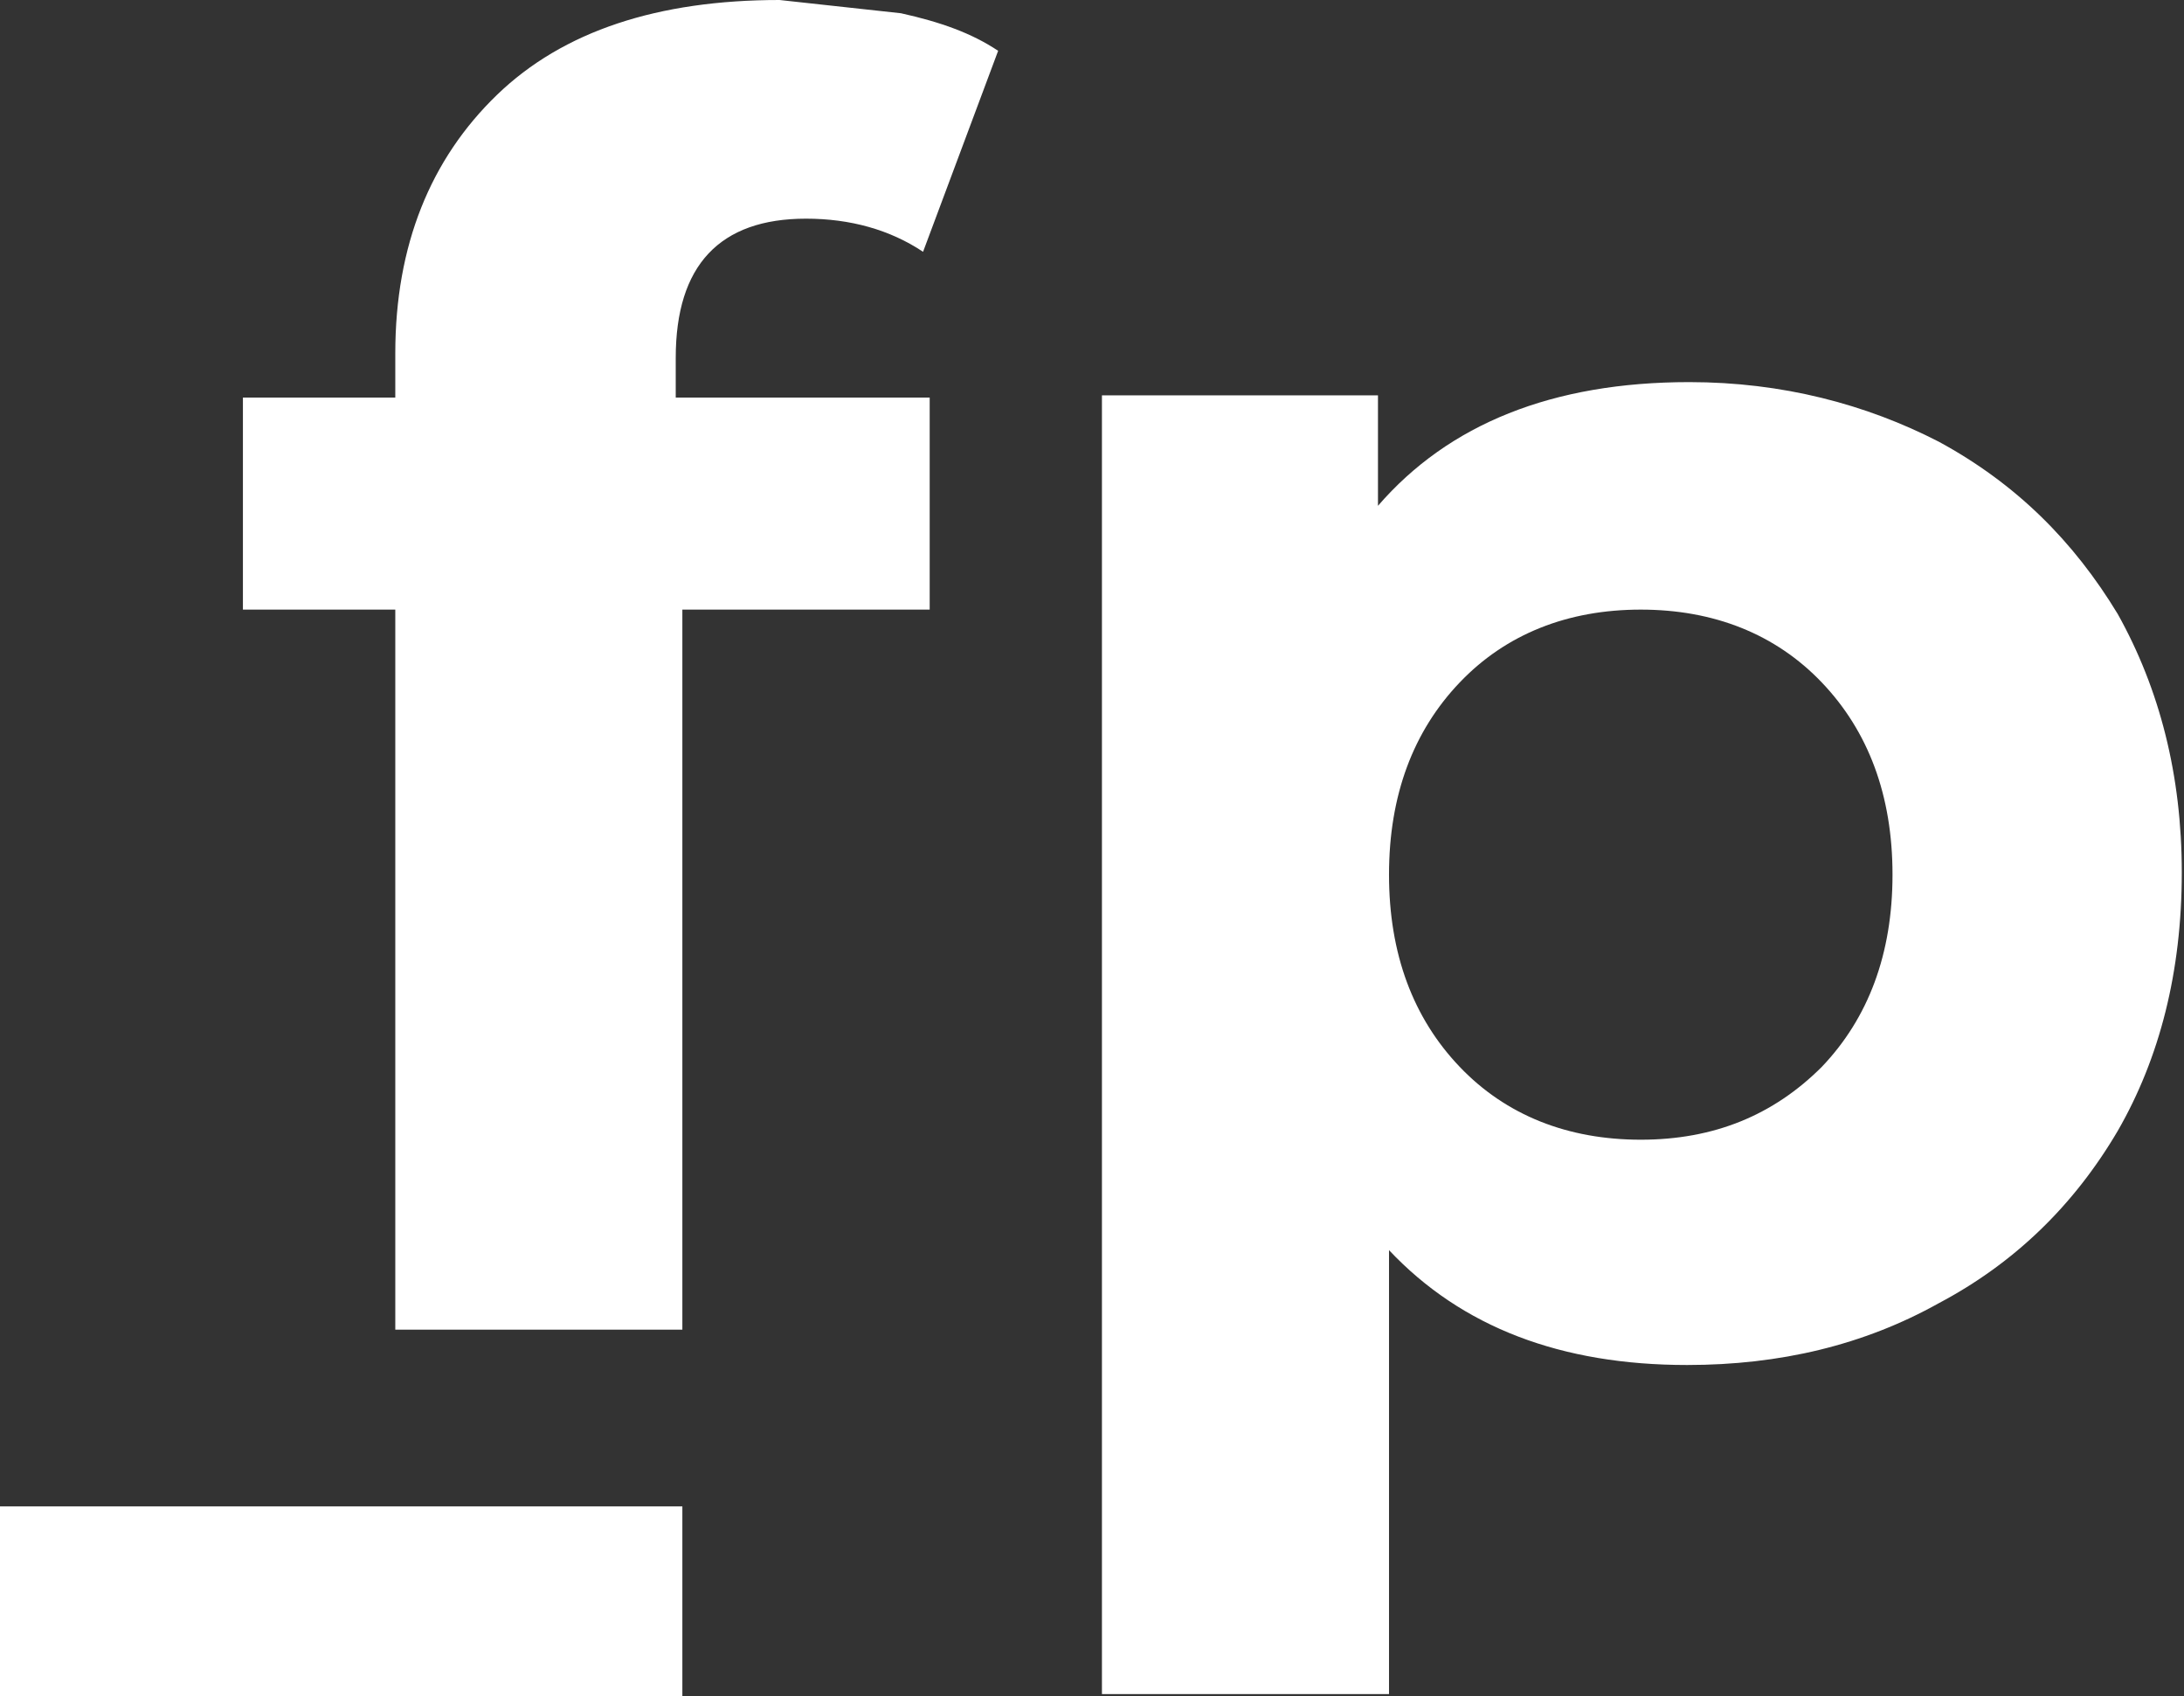
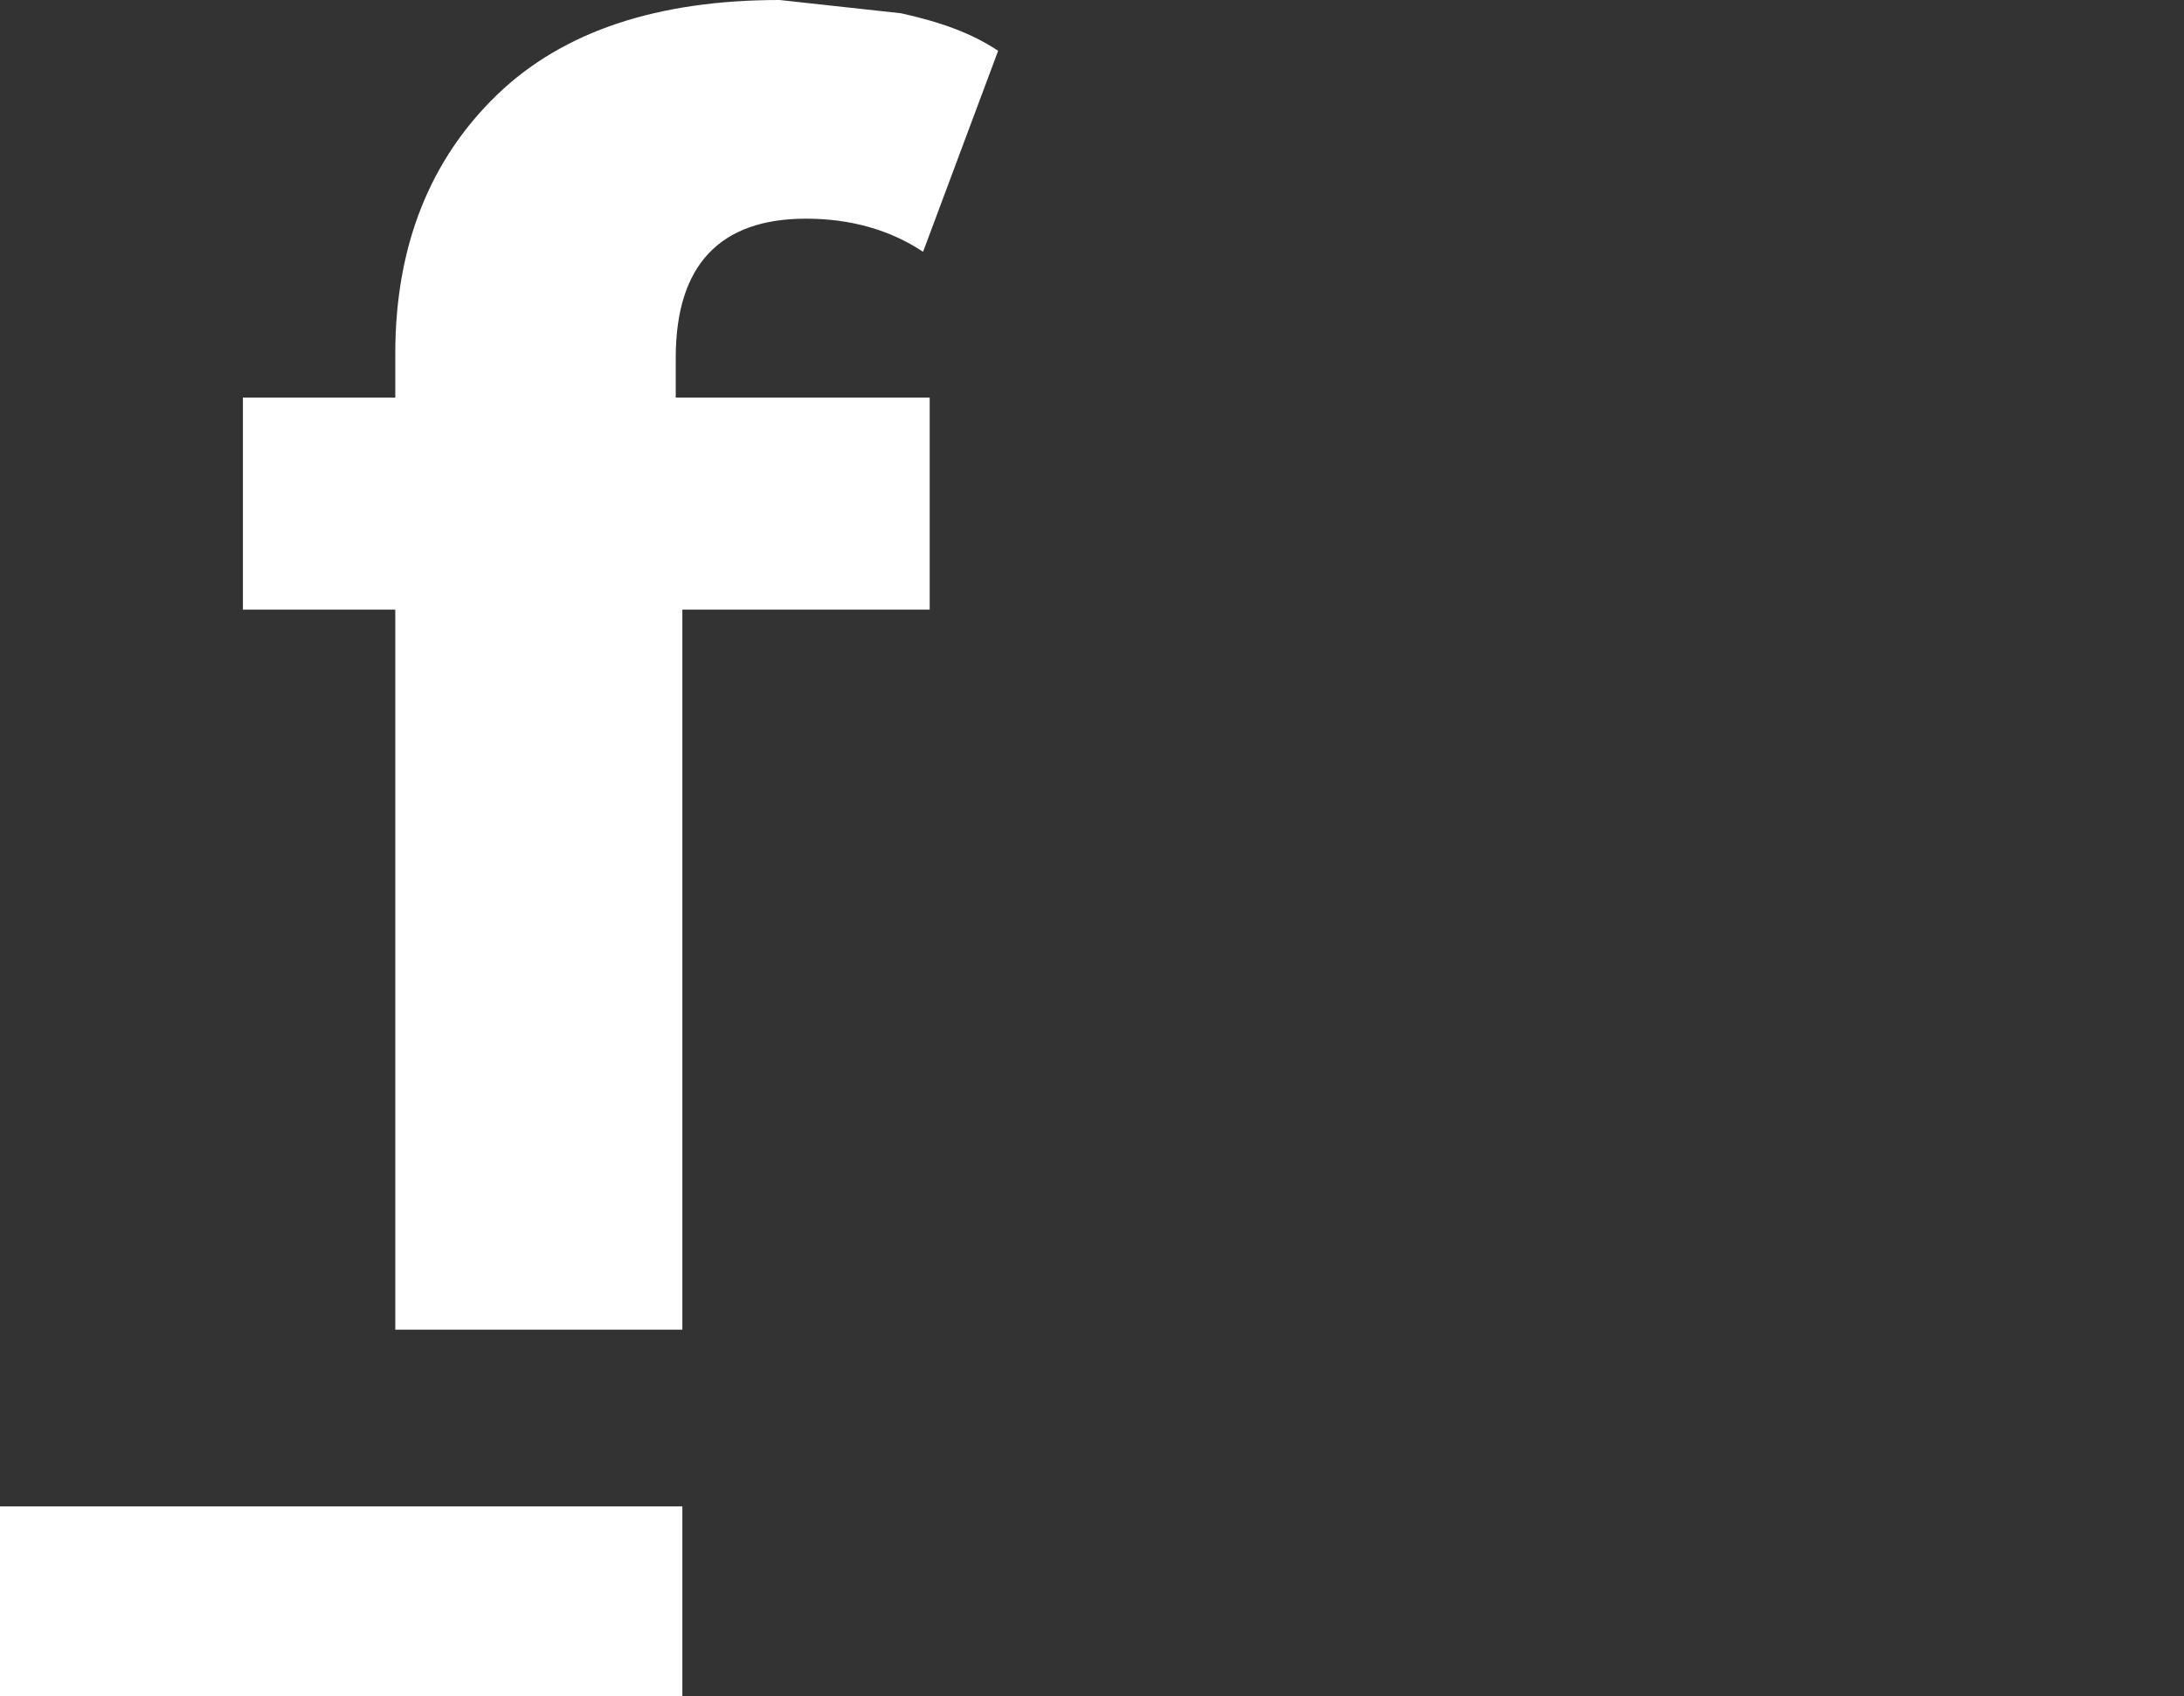
<svg xmlns="http://www.w3.org/2000/svg" version="1.1" id="Capa_1" x="0px" y="0px" viewBox="0 0 98.9 76.8" style="enable-background:new 0 0 98.9 76.8;" xml:space="preserve">
  <rect x="0" y="0" width="98.9" height="76.8" fill="#333333" stroke="none" />
  <style type="text/css">
	.st0{fill:#FFFFFF;}
</style>
  <path class="st0" d="M35.3,0c-5.5,0-9.8,1.4-12.8,4.3c-3,2.9-4.6,6.8-4.6,11.7V18H11v9.6h6.9v32.6h13V27.6h11.2V18H30.6v-1.8  c0-4.2,2-6.3,5.9-6.3c2,0,3.8,0.5,5.3,1.5l3.4-9.1c-1.2-0.8-2.6-1.3-4.4-1.7" />
-   <path class="st0" d="M74.3,51.6c-3.3,0-6.1-1.1-8.2-3.3c-2.1-2.2-3.2-5.1-3.2-8.7c0-3.6,1.1-6.5,3.2-8.7c2.1-2.2,4.9-3.3,8.2-3.3  s6.1,1.1,8.2,3.3c2.1,2.2,3.2,5.1,3.2,8.7c0,3.6-1.1,6.5-3.2,8.7C80.3,50.5,77.6,51.6,74.3,51.6 M76.5,17.3  c-6.2,0-10.9,1.9-14.1,5.6v-5H49.9v58.8h13V56.6c3.3,3.5,7.8,5.2,13.5,5.2c4.2,0,8-0.9,11.4-2.8c3.4-1.8,6.1-4.4,8.1-7.8  c1.9-3.3,2.9-7.2,2.9-11.7c0-4.4-1-8.3-2.9-11.7c-2-3.3-4.6-5.9-8.1-7.8C84.5,18.3,80.7,17.3,76.5,17.3" />
  <rect y="68.2" class="st0" width="30.9" height="8.6" />
</svg>